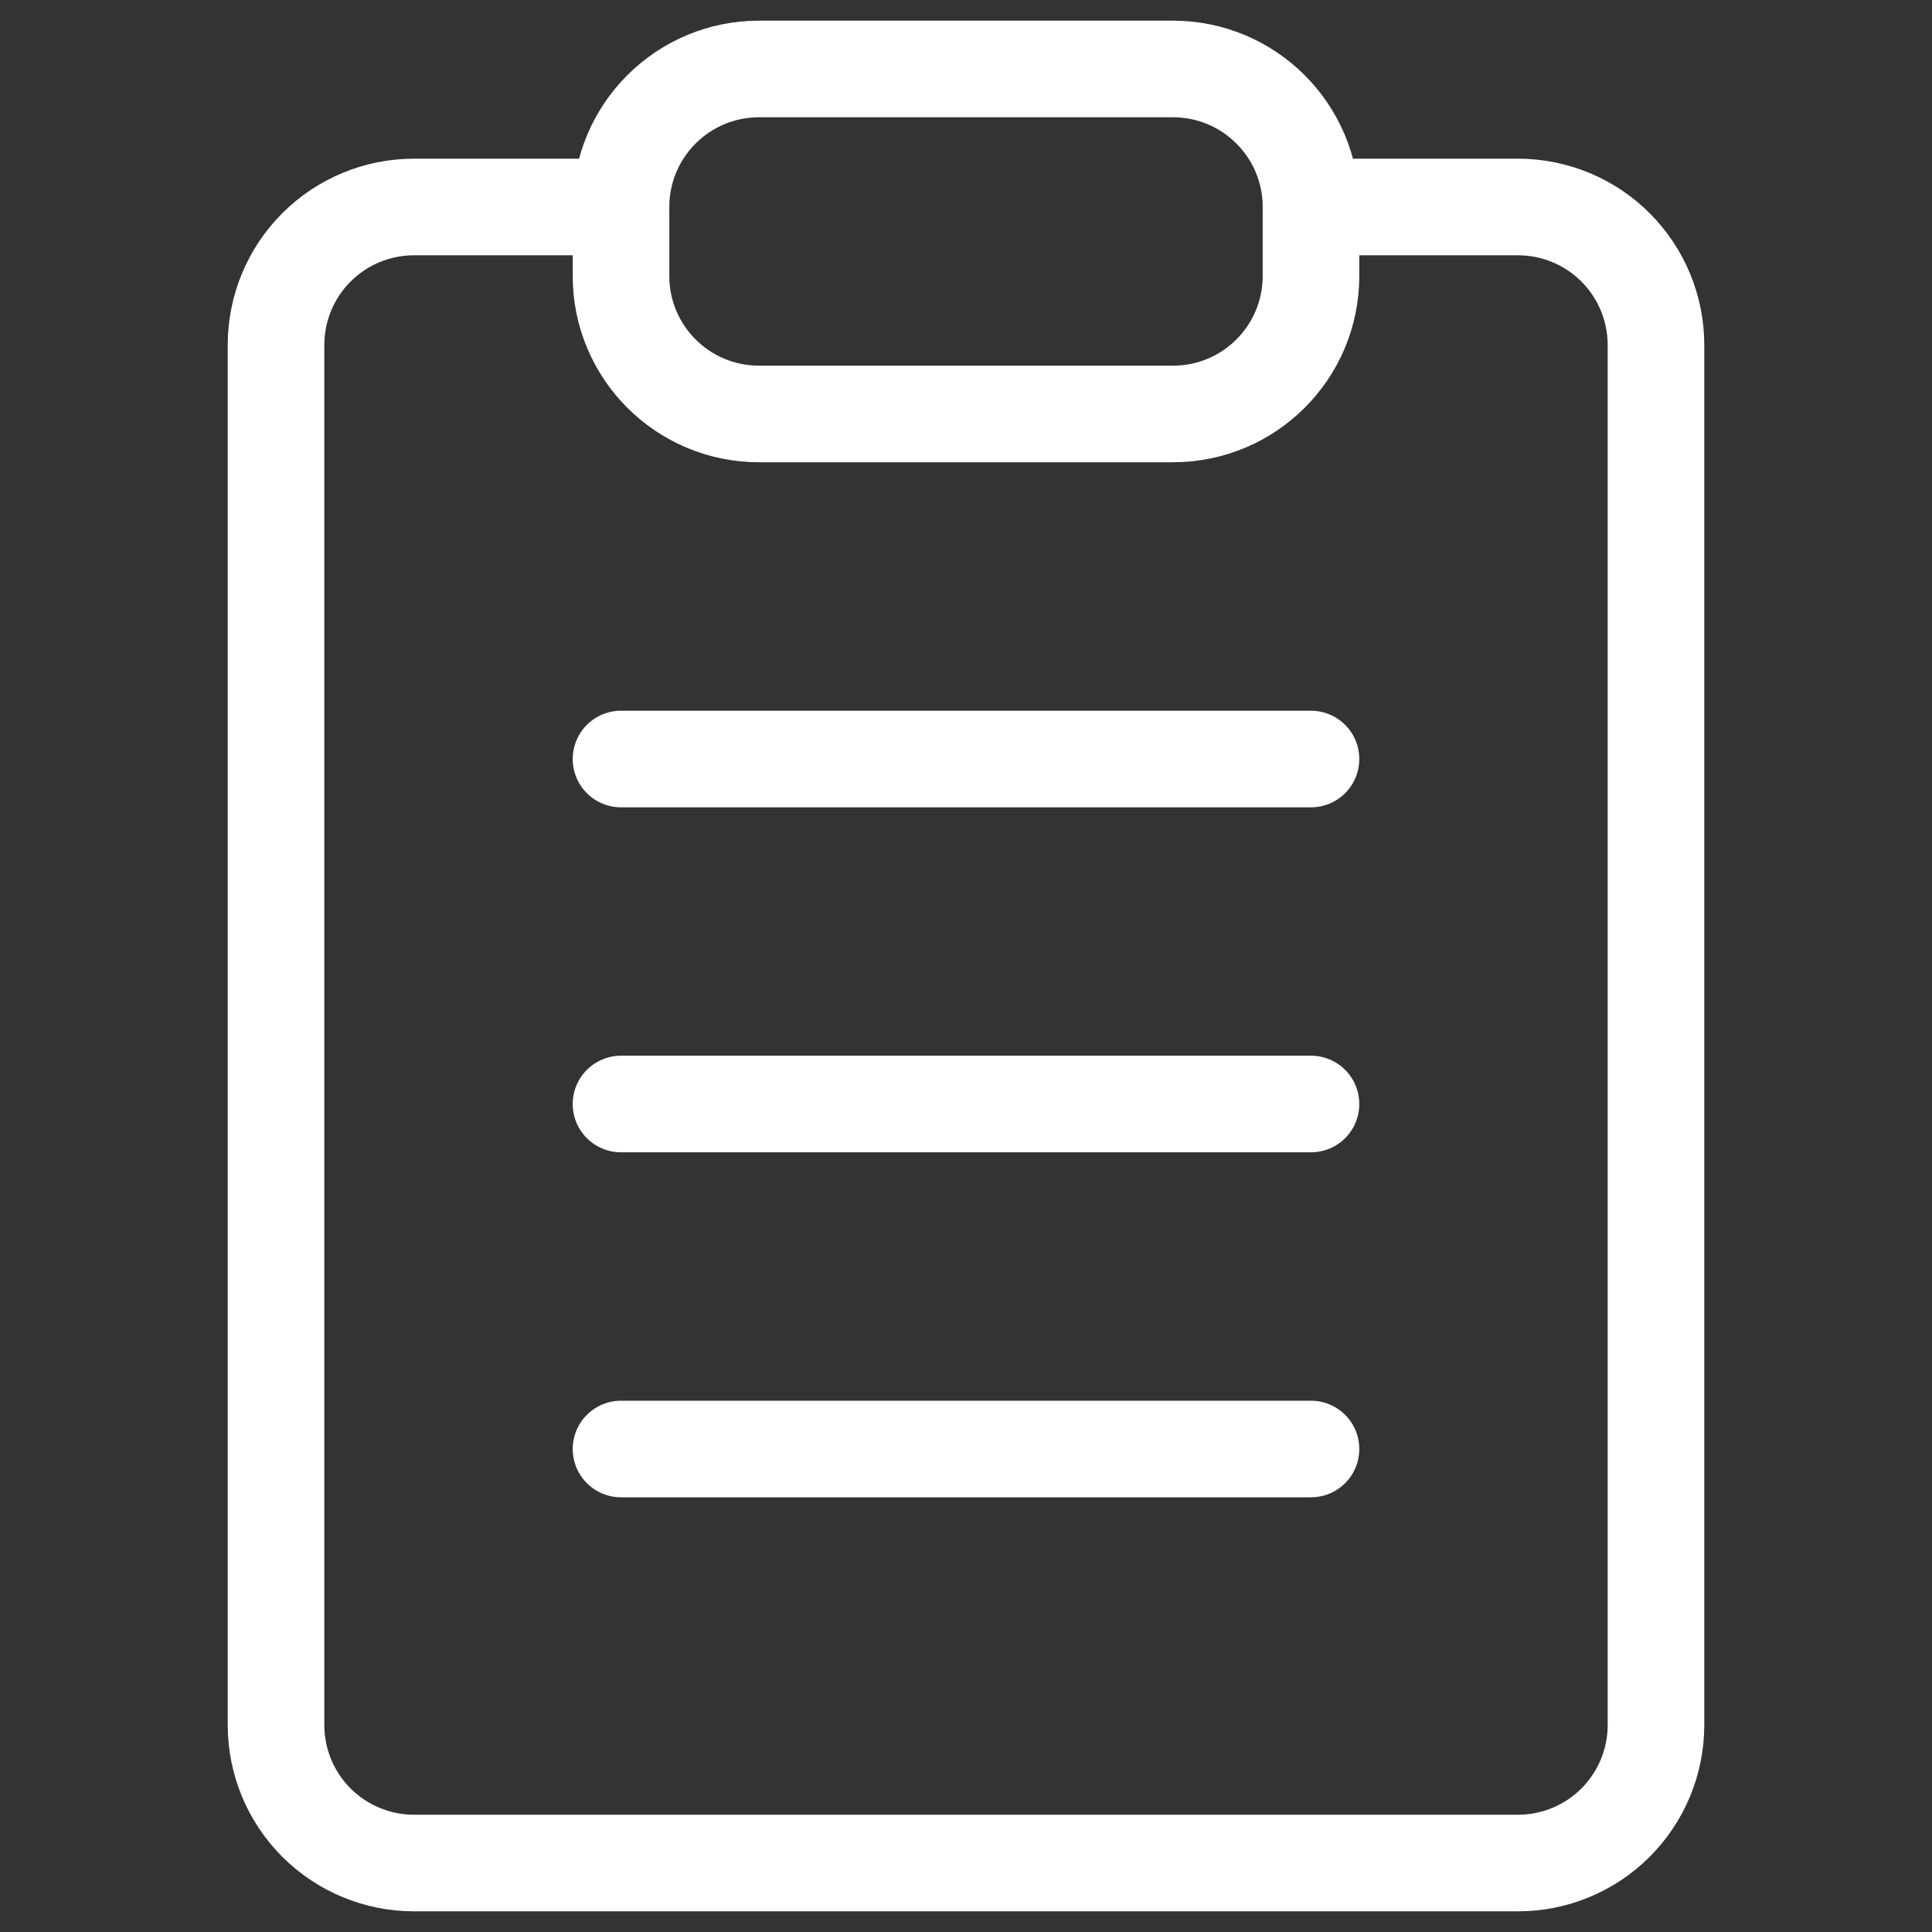
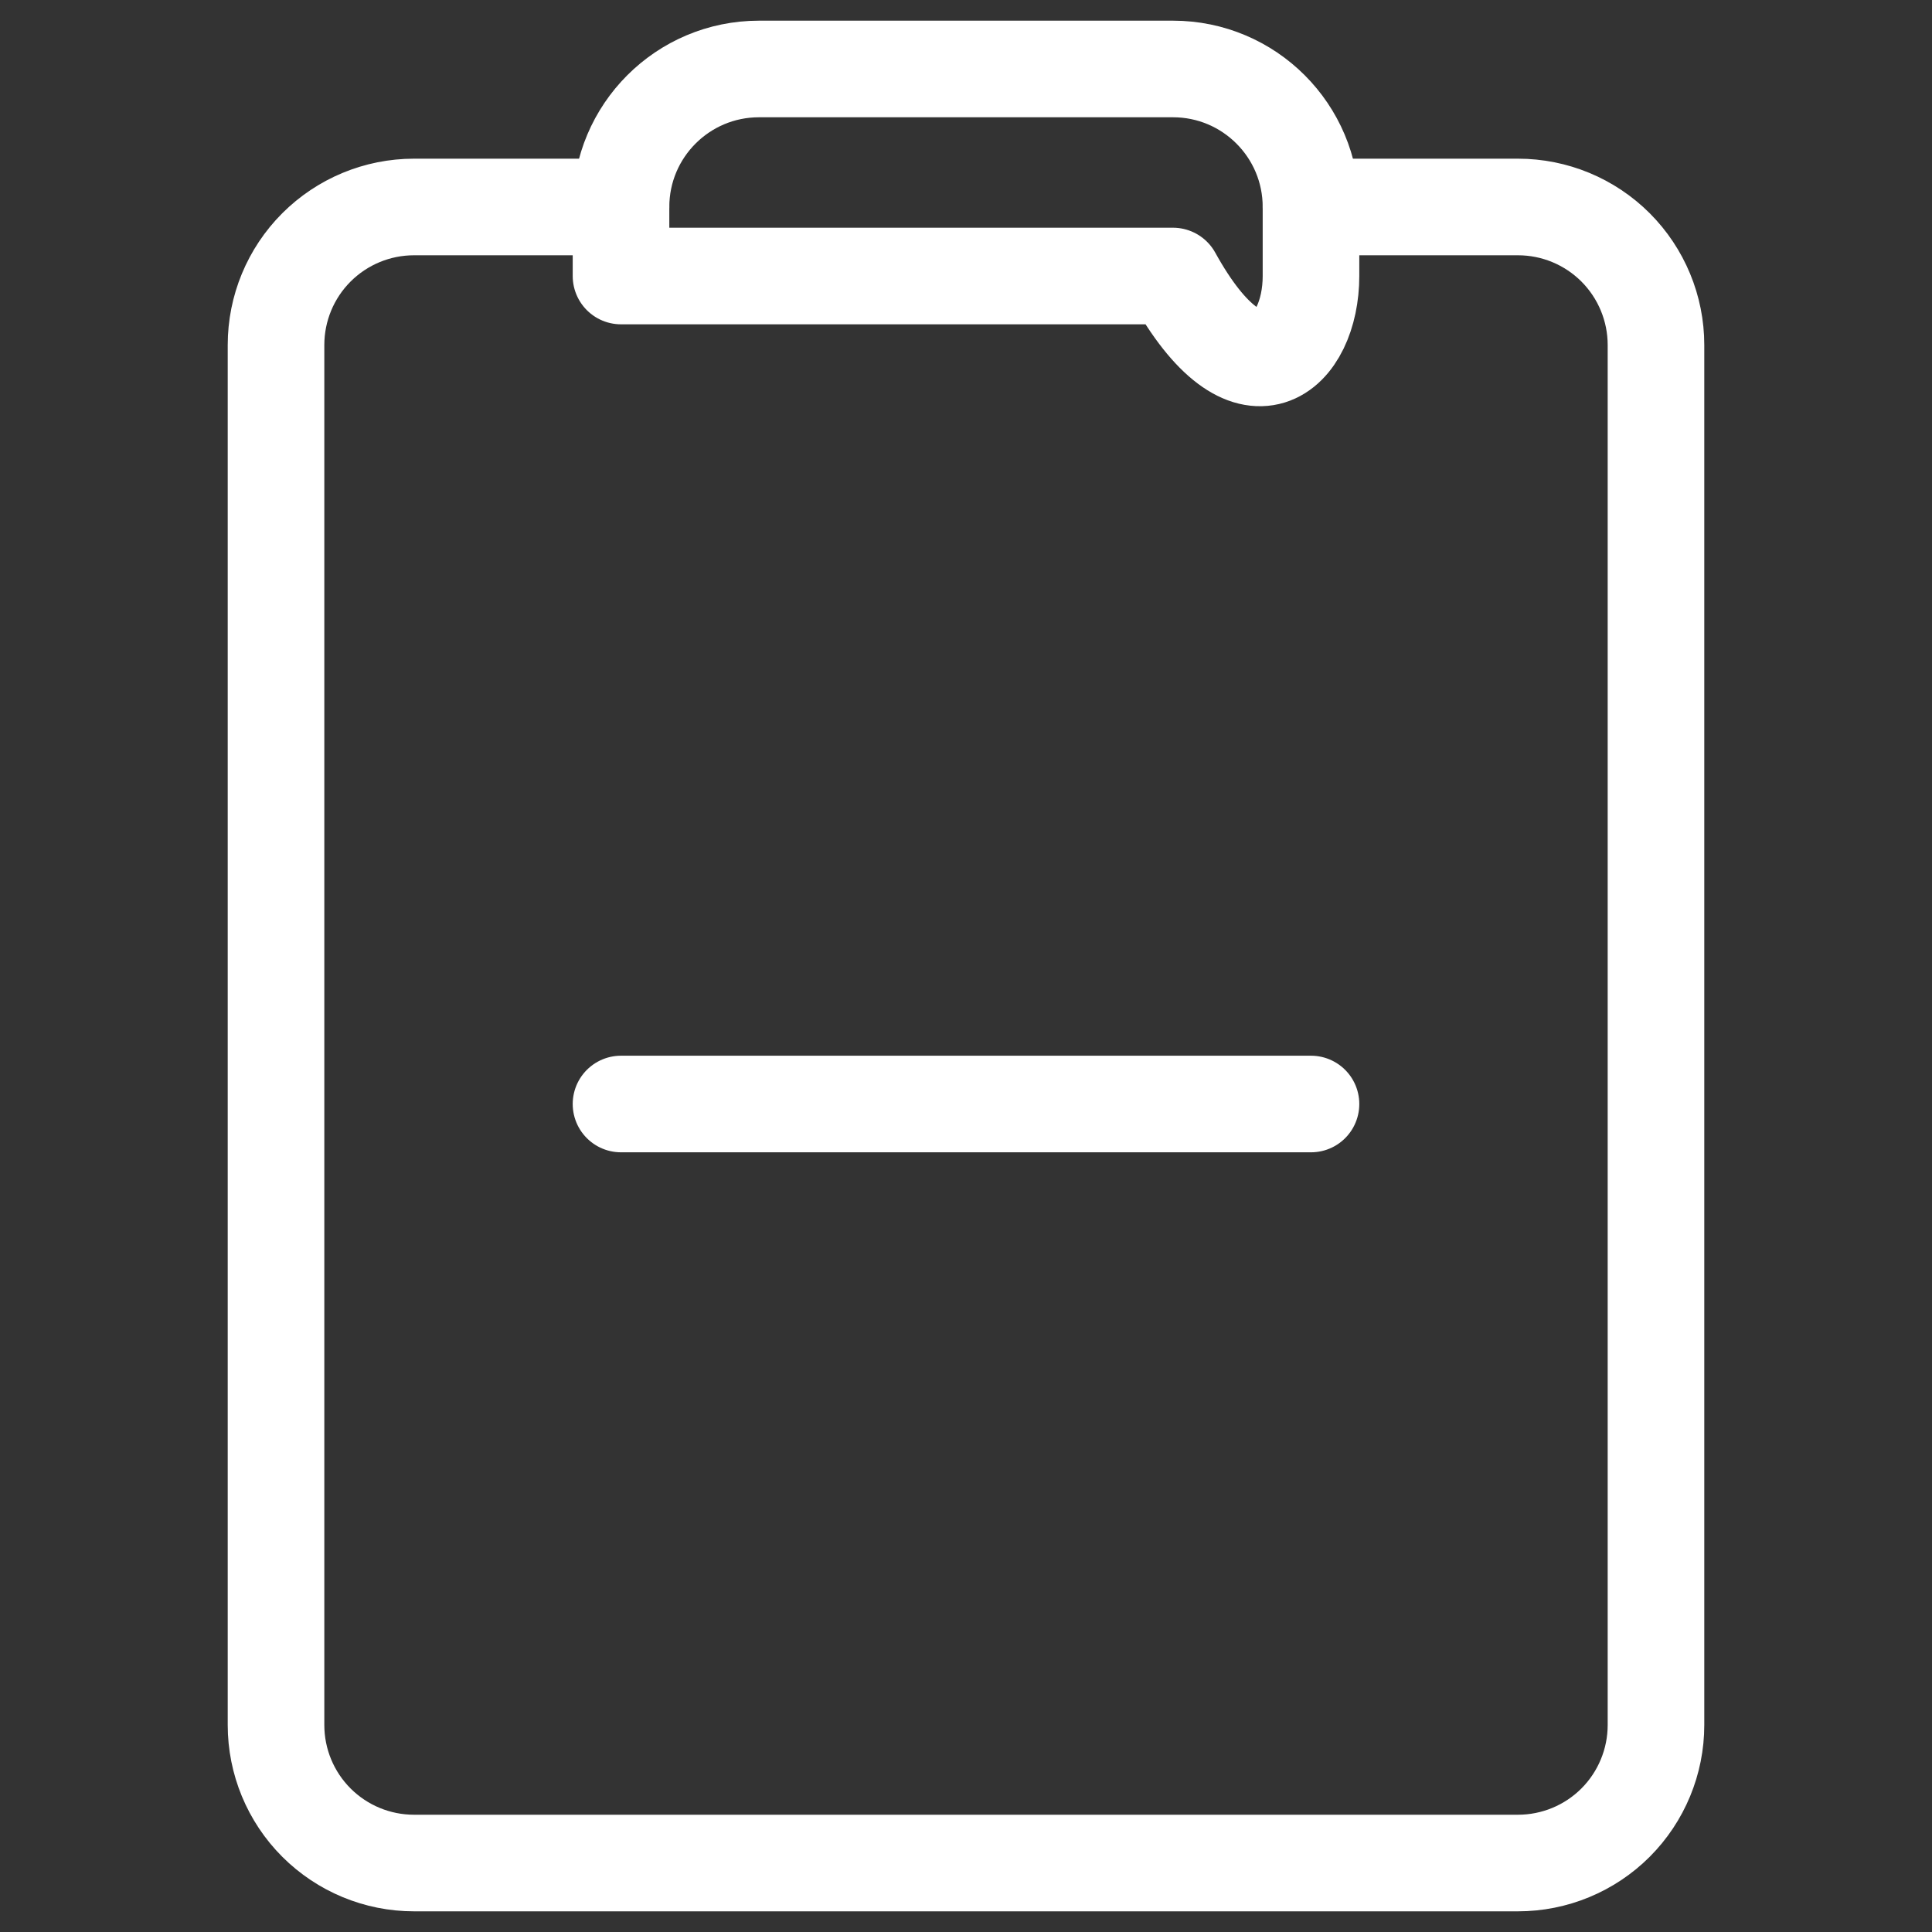
<svg xmlns="http://www.w3.org/2000/svg" width="30" height="30" viewBox="0 0 30 30" fill="none">
  <rect x="0" y="0" width="30" height="30" fill="#333333" stroke="none" />
  <path d="M20.357 3.214H23.571C24.14 3.214 24.685 3.44 25.087 3.842C25.488 4.244 25.714 4.789 25.714 5.357V26.786C25.714 27.354 25.488 27.899 25.087 28.301C24.685 28.703 24.14 28.929 23.571 28.929H6.428C5.86 28.929 5.315 28.703 4.913 28.301C4.511 27.899 4.286 27.354 4.286 26.786V5.357C4.286 4.789 4.511 4.244 4.913 3.842C5.315 3.44 5.86 3.214 6.428 3.214H9.643" stroke="white" stroke-width="1.5" stroke-linecap="round" stroke-linejoin="round" />
-   <path d="M18.214 1.071H11.786C10.602 1.071 9.643 2.031 9.643 3.214V4.286C9.643 5.469 10.602 6.428 11.786 6.428H18.214C19.398 6.428 20.357 5.469 20.357 4.286V3.214C20.357 2.031 19.398 1.071 18.214 1.071Z" stroke="white" stroke-width="1.5" stroke-linecap="round" stroke-linejoin="round" />
-   <path d="M9.643 11.786H20.357" stroke="white" stroke-width="1.5" stroke-linecap="round" stroke-linejoin="round" />
+   <path d="M18.214 1.071H11.786C10.602 1.071 9.643 2.031 9.643 3.214V4.286H18.214C19.398 6.428 20.357 5.469 20.357 4.286V3.214C20.357 2.031 19.398 1.071 18.214 1.071Z" stroke="white" stroke-width="1.5" stroke-linecap="round" stroke-linejoin="round" />
  <path d="M9.643 17.143H20.357" stroke="white" stroke-width="1.5" stroke-linecap="round" stroke-linejoin="round" />
-   <path d="M9.643 22.5H20.357" stroke="white" stroke-width="1.5" stroke-linecap="round" stroke-linejoin="round" />
</svg>